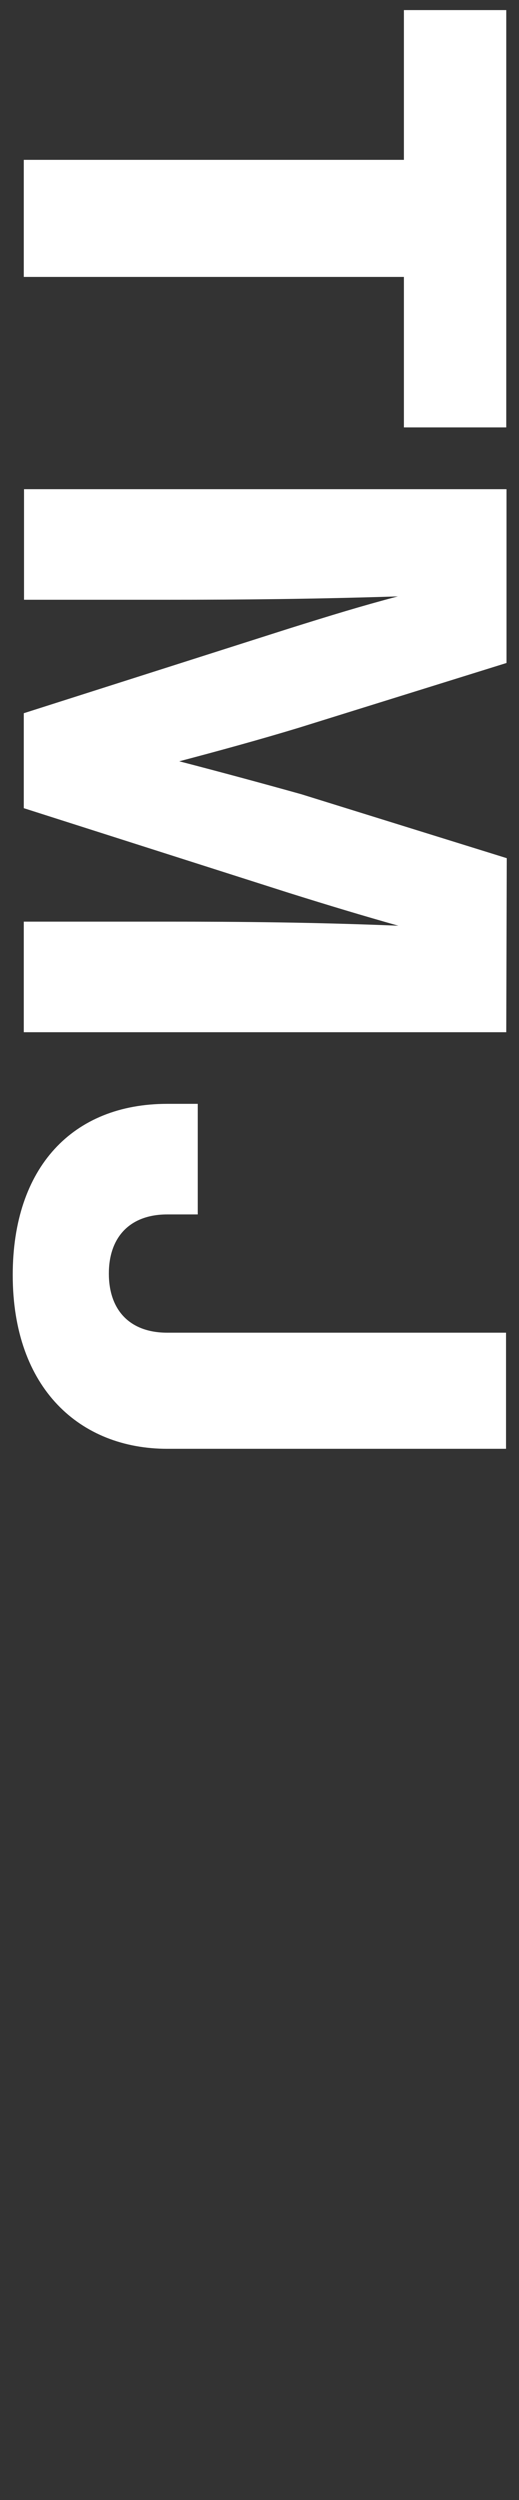
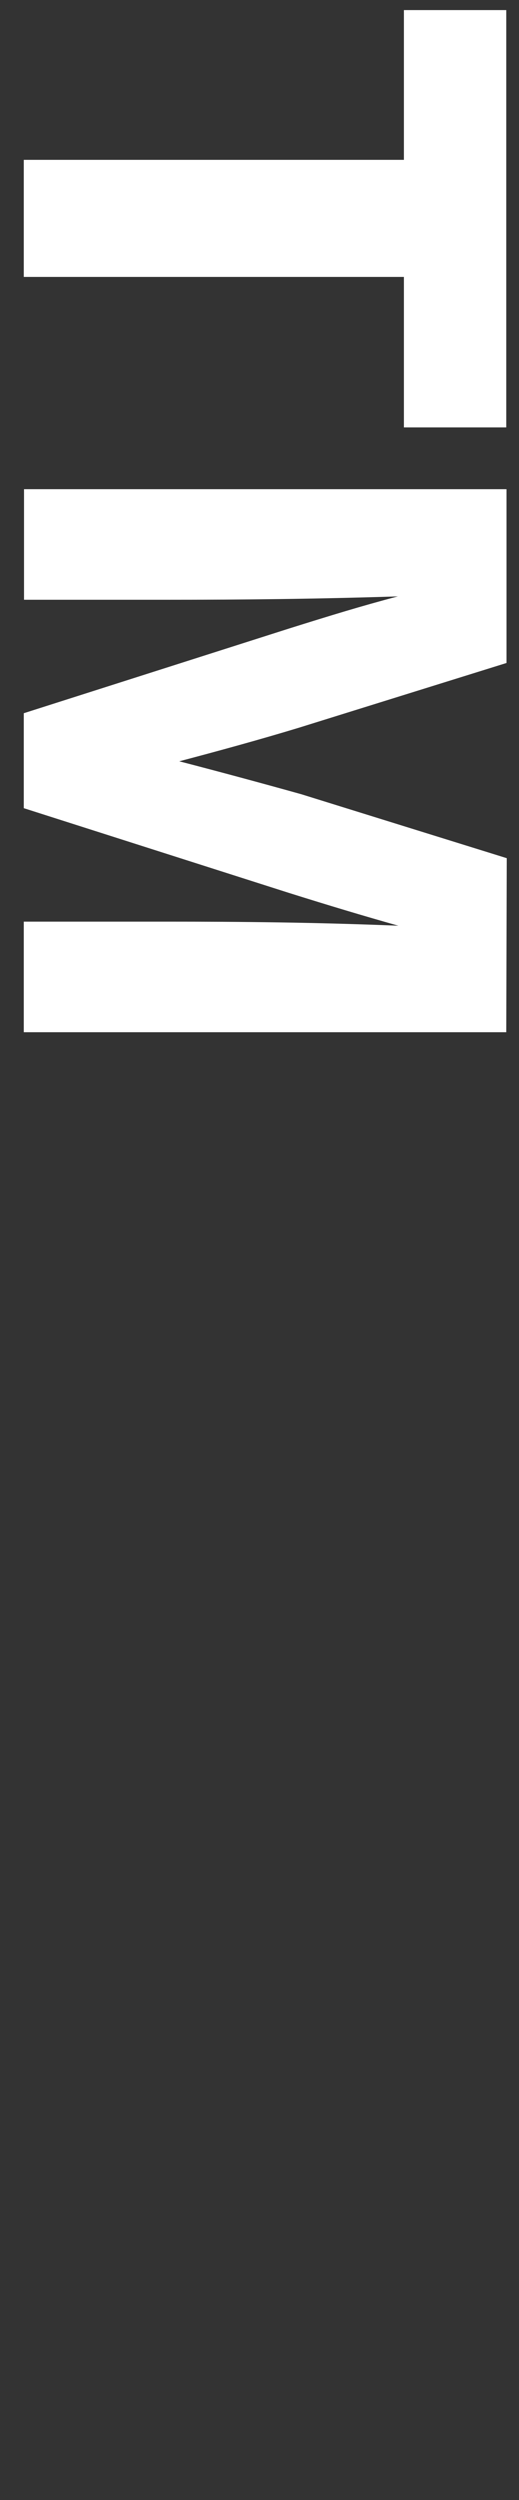
<svg xmlns="http://www.w3.org/2000/svg" version="1.1" id="Ebene_1" x="0px" y="0px" viewBox="0 0 216 1040" style="enable-background:new 0 0 216 1040;" xml:space="preserve">
  <rect x="0" y="0" width="216" height="1040" fill="#333333" stroke="none" />
  <style type="text/css">
	.st0{fill:#FFFFFF;}
</style>
  <g>
    <path class="st0" d="M168.1,177.8l0-62.6l-158.2,0V66.5l158.2,0V4.2l42.6,0l0,173.6L168.1,177.8z" />
    <path class="st0" d="M210.7,429.4l-200.8,0l0-46l58.9,0c32.2,0,62.6,0.3,97,1.7c-15.2-4.3-28.5-8.3-45.7-13.7L9.9,336.2v-39.5   l110.3-35.2c17.2-5.4,30.2-9.4,45.4-13.4c-34.4,1.1-64.6,1.4-96.7,1.4l-58.9,0v-46l200.8,0v72.3l-86.3,26.9   c-16.1,4.9-33.6,9.7-49.9,14c16.6,4.3,34.7,9.2,50.8,13.7l85.5,26.6L210.7,429.4z" />
-     <path class="st0" d="M69.6,459.2l12.7,0v46l-12.7,0c-15.5,0-24.3,9.4-24.3,24.6s8.7,24.6,24.3,24.6l141,0v48.3l-141,0   c-36.1,0-64.3-24.9-64.3-72.3C5.3,485.7,30.2,459.2,69.6,459.2z" />
  </g>
</svg>